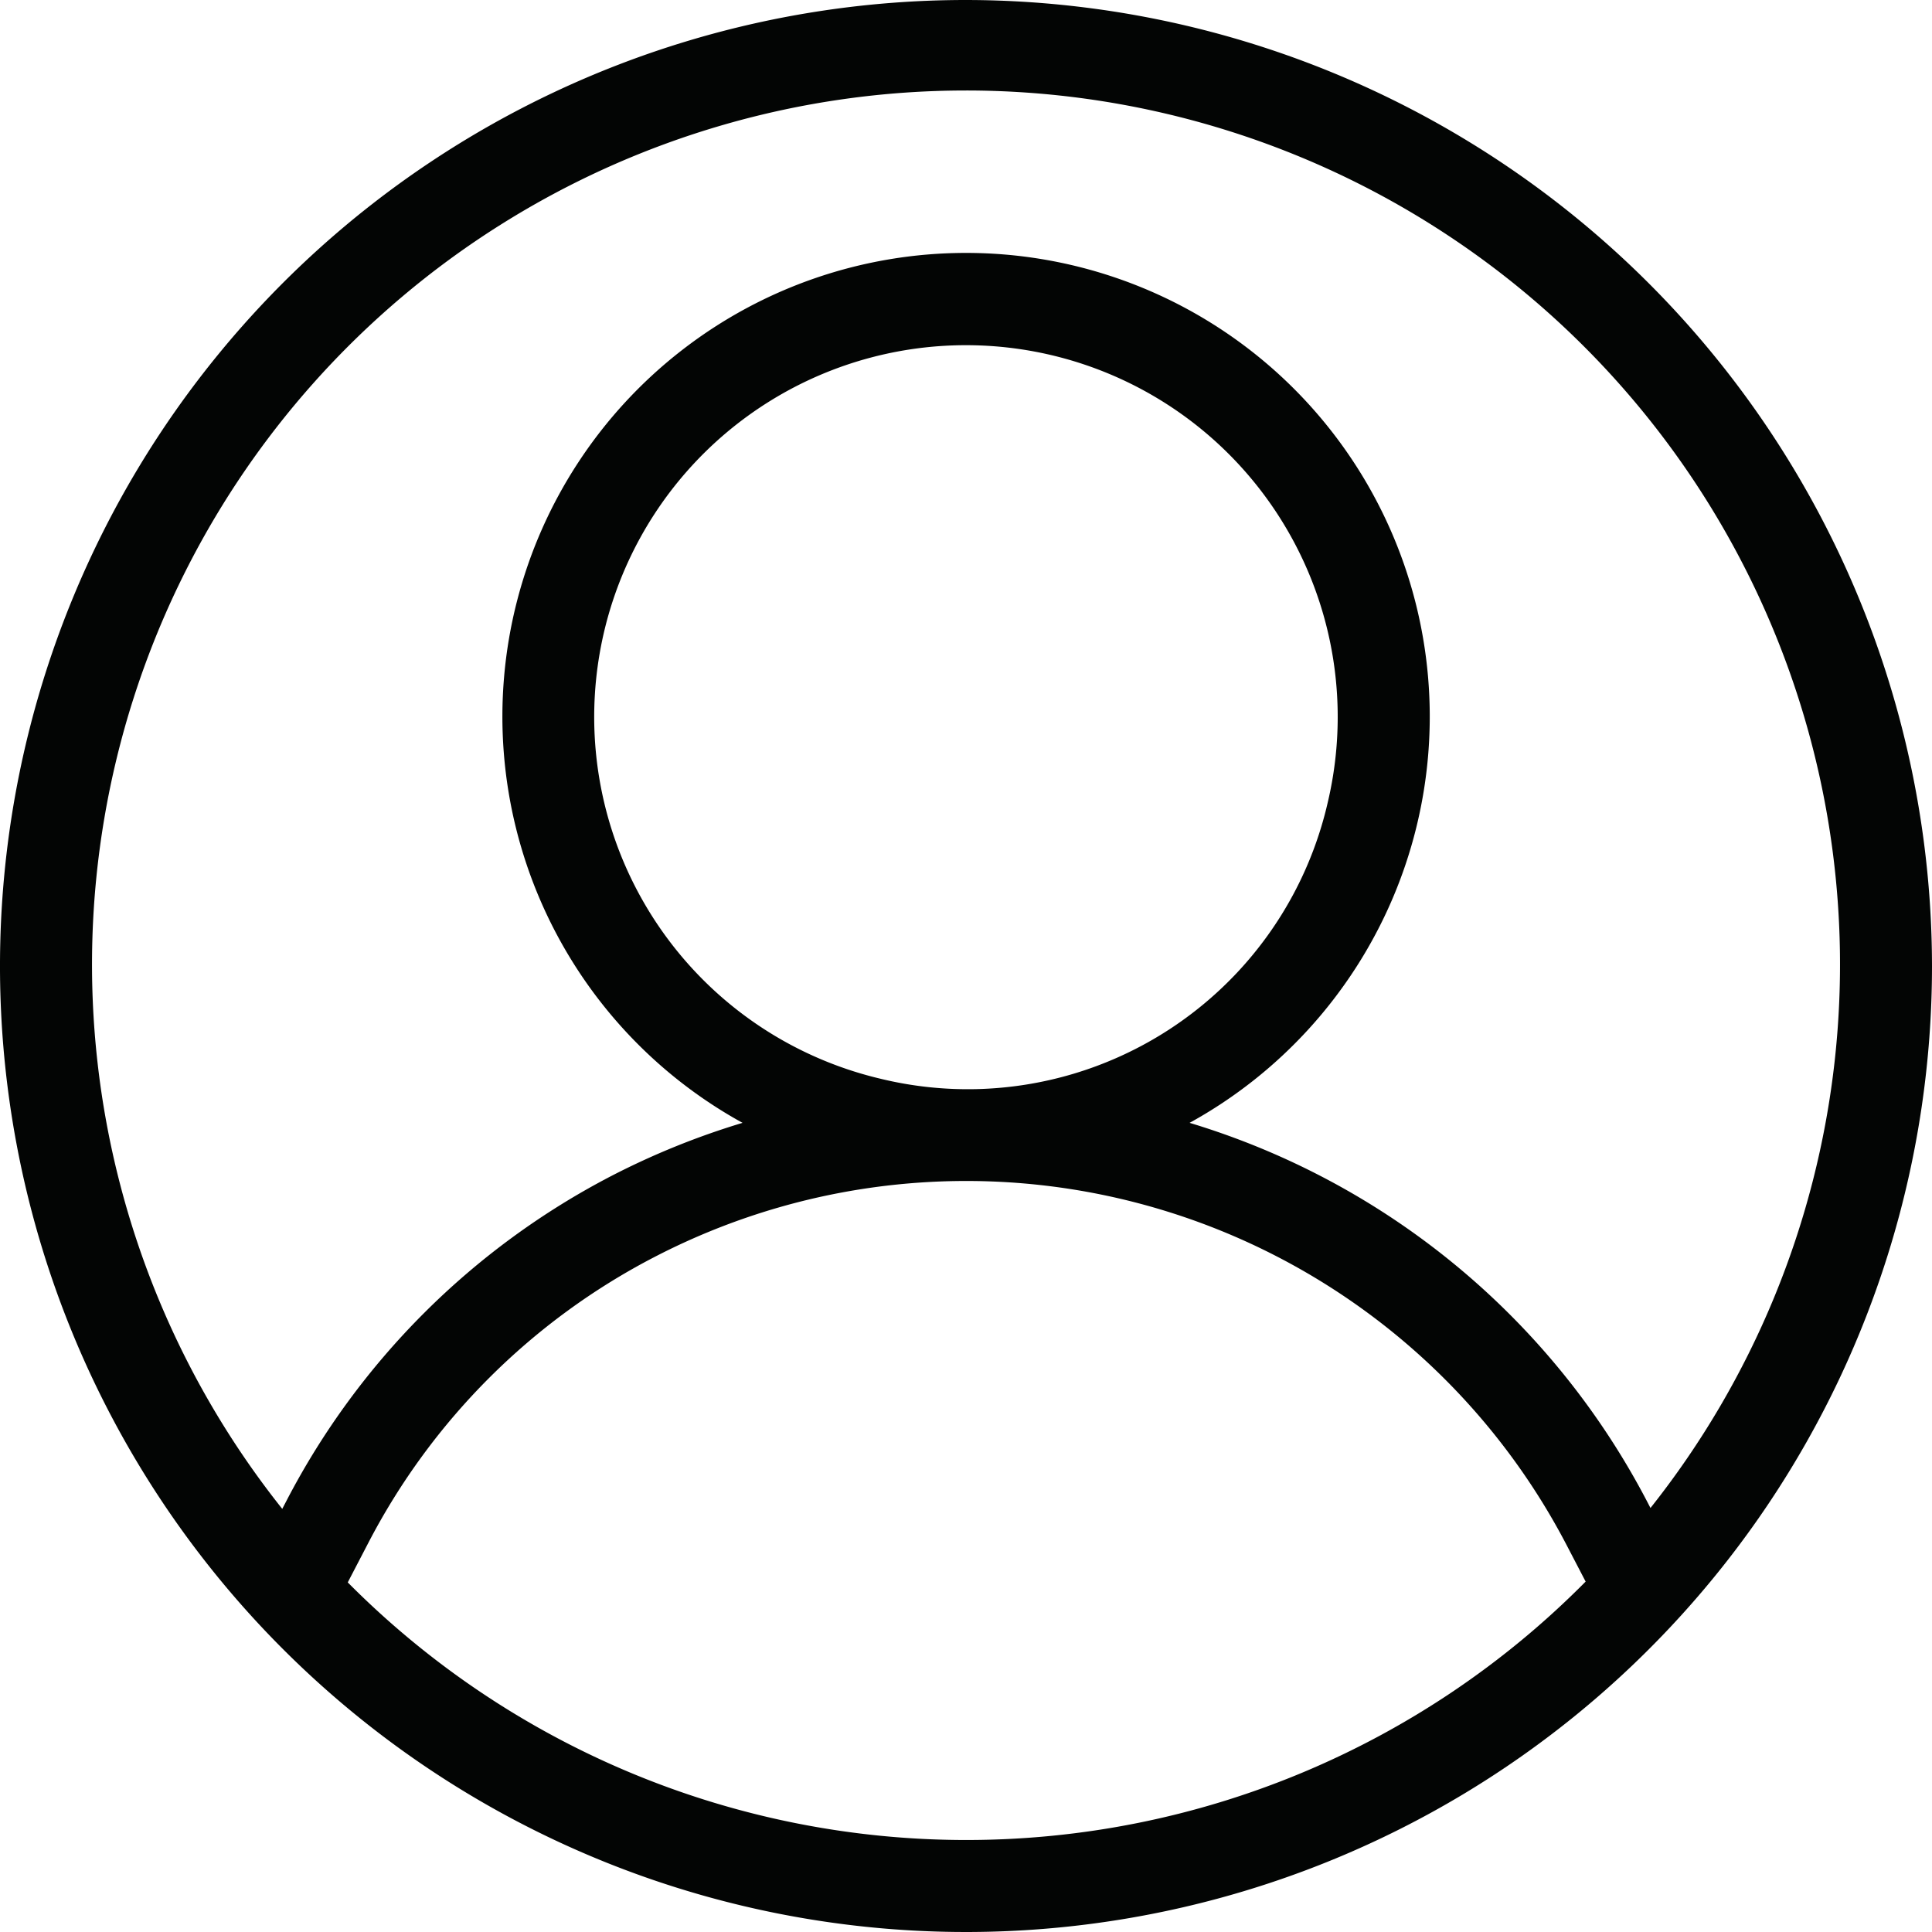
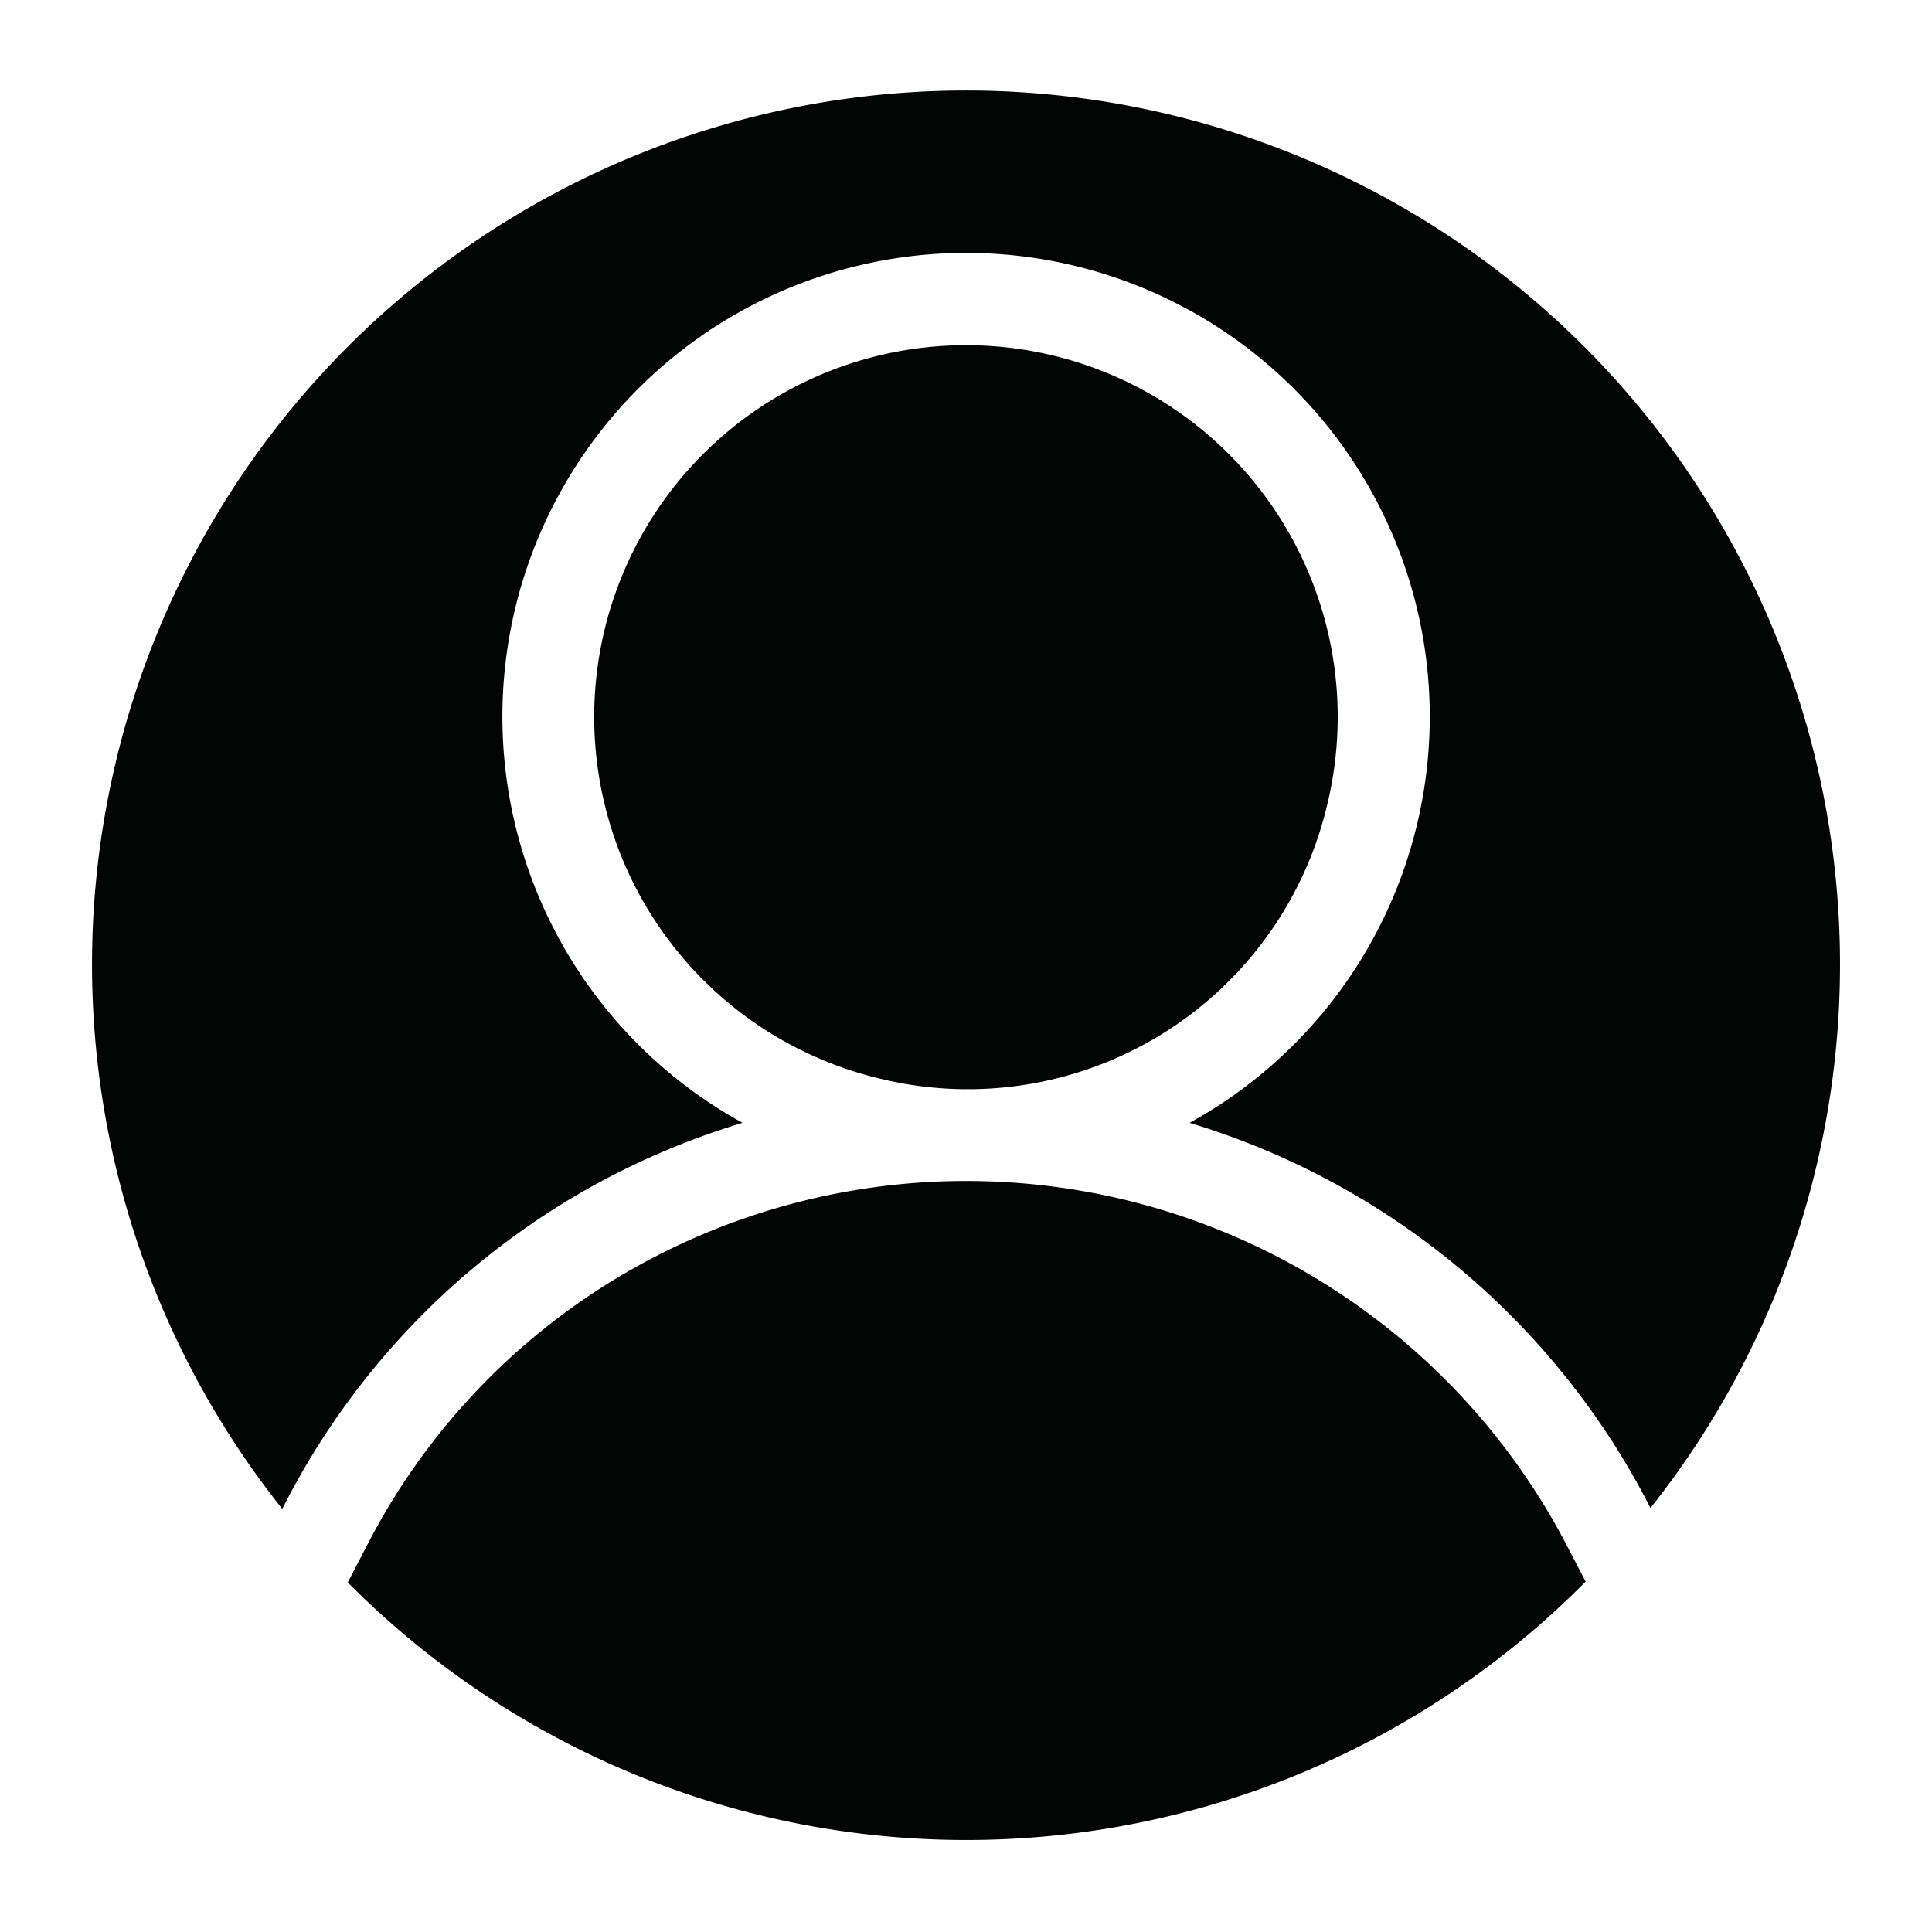
<svg xmlns="http://www.w3.org/2000/svg" width="26.25" height="26.25" viewBox="0 0 26.25 26.25">
  <defs>
    <style>.profile-a{fill:#030504;}</style>
  </defs>
-   <path class="profile-a" d="M1200.128,32.372A13.125,13.125,0,1,0,1213.253,45.5,13.14,13.14,0,0,0,1200.128,32.372Zm0,25a11.838,11.838,0,0,1-8.4-3.5l.283-.544a9.092,9.092,0,0,1,3.886-3.878,9.2,9.2,0,0,1,12.387,3.906l.263.505A11.836,11.836,0,0,1,1200.128,57.372Zm-1.165-10.344a5.051,5.051,0,1,1,6.079-3.749A5.017,5.017,0,0,1,1198.963,47.028Zm10.425,5.756a10.4,10.4,0,0,0-6.222-5.156,6.3,6.3,0,1,0-6.074,0,10.453,10.453,0,0,0-1.777.719,10.343,10.343,0,0,0-4.416,4.409l-.061.117a11.875,11.875,0,1,1,18.59-.012Z" transform="translate(-1187.003 -32.372)" />
+   <path class="profile-a" d="M1200.128,32.372Zm0,25a11.838,11.838,0,0,1-8.4-3.5l.283-.544a9.092,9.092,0,0,1,3.886-3.878,9.2,9.2,0,0,1,12.387,3.906l.263.505A11.836,11.836,0,0,1,1200.128,57.372Zm-1.165-10.344a5.051,5.051,0,1,1,6.079-3.749A5.017,5.017,0,0,1,1198.963,47.028Zm10.425,5.756a10.4,10.4,0,0,0-6.222-5.156,6.3,6.3,0,1,0-6.074,0,10.453,10.453,0,0,0-1.777.719,10.343,10.343,0,0,0-4.416,4.409l-.061.117a11.875,11.875,0,1,1,18.59-.012Z" transform="translate(-1187.003 -32.372)" />
</svg>